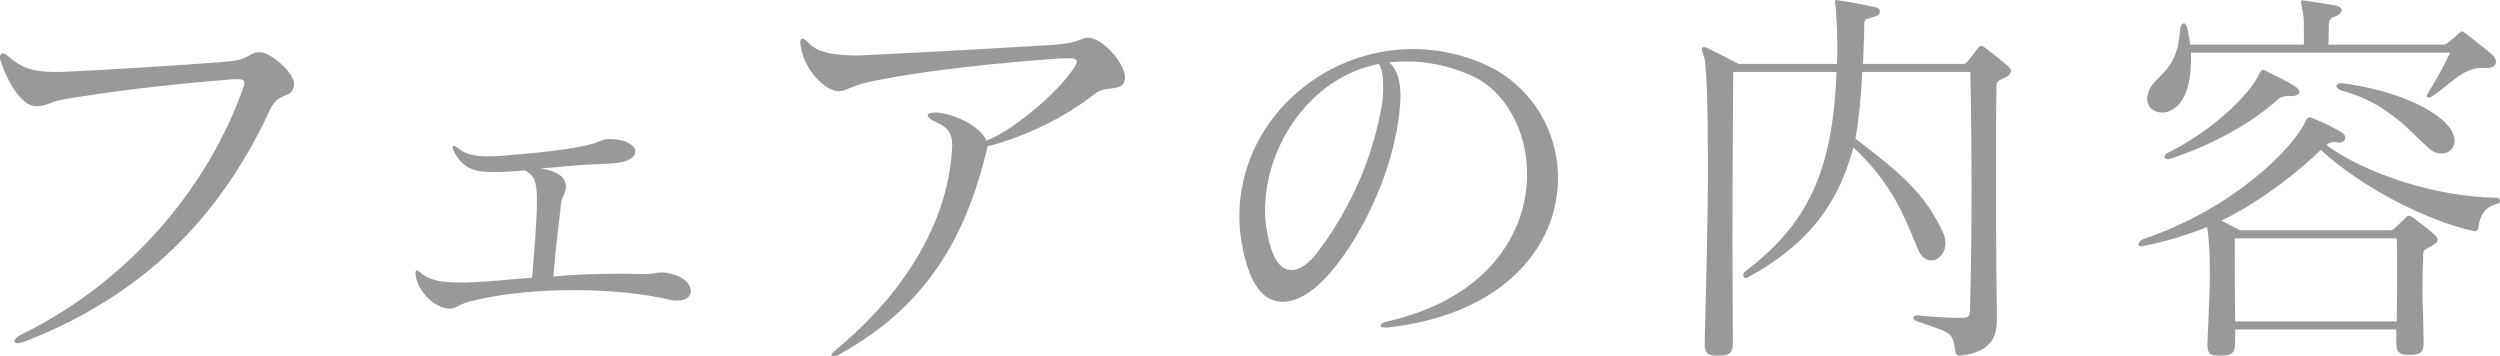
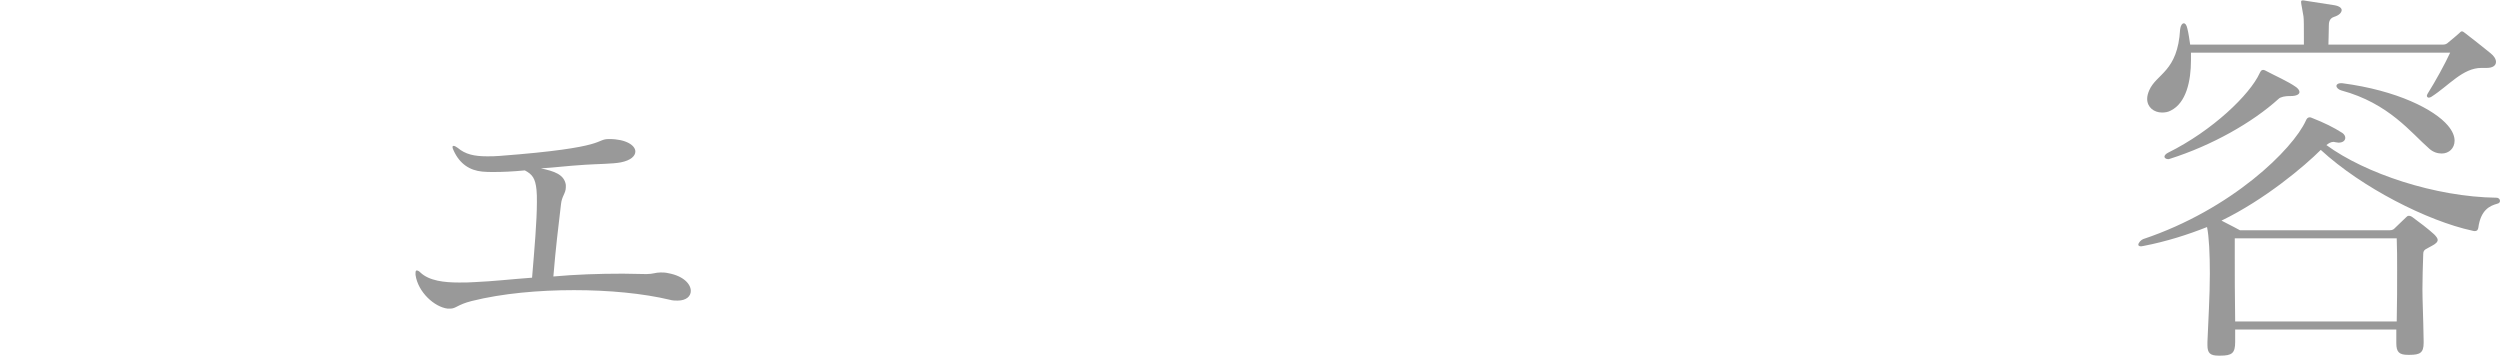
<svg xmlns="http://www.w3.org/2000/svg" id="_レイヤー_2" data-name="レイヤー_2" viewBox="0 0 124.42 17.74">
  <defs>
    <style>
      .cls-1 {
        fill: #999;
      }
    </style>
  </defs>
  <g id="_レイアウト" data-name="レイアウト">
    <g>
-       <path class="cls-1" d="M11.72,3.94h-.06c-3.34.26-6.56.66-8.56,1.02-.58.1-.78.32-1.22.32h-.12c-.66-.02-1.36-1.12-1.74-2.28-.02-.06-.02-.12-.02-.16,0-.12.06-.18.14-.18s.2.06.32.18c.52.48,1.14.74,2.22.74h.34c1.5-.06,5.66-.3,8.34-.52,1.04-.08,1.06-.46,1.52-.46h.08c.52.02,1.68,1,1.68,1.6,0,.04-.02.08-.02.12-.14.62-.76.22-1.18,1.14-2.18,4.7-5.7,9-12.16,11.52-.18.06-.32.1-.4.1-.1,0-.16-.04-.16-.1,0-.1.14-.24.4-.36,5.62-2.78,9.36-7.62,10.98-12.24.04-.1.06-.18.06-.26,0-.12-.1-.18-.32-.18h-.12Z" />
      <path class="cls-1" d="M32.18,13.64c.32,0,.44-.08.7-.08.1,0,.24,0,.4.04.74.14,1.1.54,1.1.88,0,.26-.22.48-.66.48-.12,0-.24,0-.38-.04-1.34-.32-3.04-.48-4.78-.48s-3.56.16-5.08.54c-.72.18-.78.38-1.08.38h-.12c-.66-.08-1.48-.82-1.6-1.68v-.1c0-.08.02-.12.06-.12.06,0,.12.04.18.1.44.42,1.2.5,1.92.5.28,0,.54,0,.78-.02.94-.04,1.76-.14,2.86-.22.12-1.44.24-2.82.24-3.76,0-.24,0-.44-.02-.62-.06-.56-.2-.76-.58-.96-.62.06-1.12.08-1.54.08-.22,0-.4,0-.58-.02-.62-.06-1.12-.38-1.42-1.04-.04-.08-.06-.14-.06-.18s.02-.06.06-.06.12.04.2.1c.38.32.82.42,1.46.42.2,0,.4,0,.62-.02,5.56-.42,4.72-.84,5.46-.84.84,0,1.3.32,1.3.62,0,.22-.22.44-.72.54-.4.08-1.2.08-1.78.12-.96.06-1.52.14-2.2.18.66.14,1.16.3,1.24.82v.12c0,.3-.2.44-.24.84-.14,1.2-.26,2.14-.38,3.6,1.1-.1,2.26-.14,3.46-.14.38,0,.76.02,1.14.02h.04Z" />
-       <path class="cls-1" d="M53.07,2.9c-.52,0-6.26.42-9.74,1.16-.98.2-1.2.48-1.58.48h-.02c-.6,0-1.68-.96-1.88-2.24-.02-.08-.02-.16-.02-.2,0-.12.04-.18.1-.18.08,0,.18.08.32.22.36.4,1.02.6,2.22.62h.3c3.8-.18,8.58-.46,9.54-.52,1.52-.1,1.44-.36,1.8-.36h.12c.7.08,1.76,1.28,1.76,1.98,0,.06,0,.1-.02.14-.14.6-.92.22-1.5.68-1.54,1.22-3.56,2.16-5.32,2.6-1.12,4.84-3.26,8.06-7.34,10.34-.16.08-.28.12-.36.12-.04,0-.08-.02-.08-.06s.08-.14.24-.28c3.42-2.82,5.52-6.32,5.76-9.84,0-.12.02-.22.02-.32,0-.62-.2-.9-.88-1.2-.22-.1-.34-.22-.34-.3s.12-.14.34-.14h.1c1.1.1,2.26.8,2.48,1.4,1.24-.46,3.4-2.26,4.22-3.42.18-.24.28-.42.28-.52,0-.12-.12-.16-.4-.16h-.12Z" />
-       <path class="cls-1" d="M68.96,16.3c-.18,0-.26-.04-.26-.1s.12-.16.32-.2c5-1.12,6.98-4.38,6.98-7.34,0-2.18-1.1-4.18-2.82-4.92-1.1-.48-2.14-.68-3.18-.68-.28,0-.58.02-.86.04.46.42.56,1.1.56,1.68,0,.24-.02.48-.04.66-.26,2.88-1.78,6.2-3.48,8.16-.74.86-1.58,1.42-2.34,1.42s-1.4-.54-1.8-1.88c-.24-.82-.36-1.62-.36-2.38,0-4.64,4.02-8.32,8.64-8.32,1.06,0,2.16.2,3.24.62,2.56,1,3.98,3.36,3.98,5.8,0,3.3-2.58,6.78-8.48,7.44h-.1ZM62.96,10.46c0,.64.1,1.28.3,1.9.22.72.58,1.08,1.02,1.08.4,0,.88-.32,1.36-.98,1.2-1.6,2.54-4,3.1-7.06.08-.38.1-.76.1-1.12,0-.46-.06-.86-.22-1.1-3.4.66-5.66,4.08-5.66,7.28Z" />
-       <path class="cls-1" d="M97.52,17.7c-.14,0-.2-.1-.22-.26-.1-1-.34-.88-1.92-1.46-.1-.04-.16-.1-.16-.16s.06-.12.18-.12h.04c.78.08,1.68.12,2.22.12.32,0,.38-.1.38-.4.06-2,.08-4.12.08-6,0-3.28-.06-5.84-.06-5.84h-5.38c-.06,1.3-.16,2.32-.34,3.32,2.34,1.78,3.46,2.76,4.36,4.66.08.18.12.38.12.54,0,.5-.34.86-.7.86-.24,0-.52-.16-.68-.58-.64-1.56-1.26-3.24-3.2-5.04-.82,3.1-2.56,5-5.28,6.48-.02.02-.06.02-.08.02-.08,0-.12-.08-.12-.16,0-.06.02-.12.08-.16,3.06-2.32,4.38-4.9,4.56-9.94h-5.14c0,1.36-.04,4.4-.04,8.46,0,1.52.02,3.2.02,4.98v.02c0,.54-.14.66-.74.66h-.1c-.42,0-.56-.14-.56-.58v-.1c.06-2.52.16-5.88.16-8.72s-.06-5.12-.2-5.5c-.06-.16-.1-.28-.1-.34,0-.08.04-.12.1-.12.04,0,.1.02.18.06.36.16,1.54.78,1.54.78h4.9c.02-.26.02-.54.02-.84,0-.7-.04-1.44-.08-2.04-.02-.08-.04-.18-.04-.22,0-.06.02-.08.08-.08.02,0,.06.02.1.02.48.06,1.28.22,1.84.34.14.02.22.12.22.22s-.08.2-.26.24c-.44.16-.52.1-.52.38,0,.62-.04,1.36-.06,1.98h4.9c.2,0,.24-.04.32-.14.1-.12.38-.48.5-.64.06-.08.1-.12.16-.12s.12.04.2.1c.28.2.84.66,1.1.88.1.08.18.18.18.28s-.08.22-.3.32c-.28.14-.42.16-.42.4-.02.76-.02,3.42-.02,6.04,0,2.16.02,4.3.04,5.28v.3c0,.82-.22,1.64-1.82,1.82h-.04Z" />
      <path class="cls-1" d="M120.62,17.06c0,.5-.18.6-.7.6h-.08c-.44,0-.58-.14-.58-.58v-.68h-8.02v.62c0,.56-.16.68-.74.68h-.08c-.42,0-.56-.12-.56-.52v-.16c.04-1.04.12-2.28.12-3.4,0-.98-.04-1.84-.14-2.32-.96.38-2.02.72-3.16.94-.04,0-.08.02-.12.02-.1,0-.14-.04-.14-.08,0-.1.14-.24.24-.28,4.42-1.48,7.46-4.48,8.1-5.9.04-.1.1-.16.18-.16.04,0,.06,0,.1.02.66.26,1.1.48,1.54.76.08.06.14.14.14.24,0,.12-.1.24-.34.24-.04,0-.08-.02-.14-.02-.04,0-.06-.02-.1-.02-.14,0-.26.08-.36.16,1.94,1.42,5.42,2.58,8.46,2.62.12,0,.18.08.18.16,0,.06-.04.12-.14.14-.36.1-.82.3-.94,1.2-.02.08-.04.16-.18.16-.02,0-.06,0-.12-.02-2.22-.48-5.5-2.14-7.54-4.02-.8.8-2.76,2.46-4.94,3.52.44.22.92.48.92.48h7.44c.18,0,.22-.06.3-.14.16-.16.34-.32.5-.48.06-.06.1-.1.16-.1s.12.02.2.08c.28.2.8.6,1.06.84.1.1.18.2.18.28,0,.1-.1.2-.3.3-.26.16-.42.16-.42.4-.02.72-.04,1.12-.04,1.76,0,.56.04,1.28.06,2.58v.08ZM123.5,3.38c-.94,0-1.62.88-2.5,1.44-.04.02-.08.04-.12.04-.06,0-.1-.04-.1-.1,0-.02.02-.06.04-.1.4-.64.84-1.44,1.12-2.04h-12.9v.38c0,1.04-.24,2.12-1,2.5-.14.08-.3.1-.44.1-.4,0-.74-.26-.74-.68,0-.14.04-.28.1-.42.36-.84,1.42-.92,1.54-3.04.02-.18.1-.3.18-.3s.14.08.18.26c.06.24.1.52.14.8h5.66v-.36c0-.48,0-.92-.02-1.04-.06-.4-.12-.62-.12-.72,0-.06.02-.08.08-.08.02,0,.08,0,.16.02.62.1.76.12,1.42.22.24.04.36.14.36.24,0,.12-.12.26-.38.34-.24.08-.26.28-.26.46v.06c0,.38-.02.62-.02.86h5.68c.12,0,.2-.02.3-.12.12-.1.44-.36.52-.44.06-.06.1-.1.14-.1.06,0,.1.04.18.1.26.2.9.7,1.24.98.18.14.28.3.28.44,0,.18-.16.3-.46.3h-.26ZM113.94,4.78c-.2,0-.44.04-.54.14-1.3,1.18-3.32,2.32-5.4,2.98-.04.02-.08.02-.1.02-.1,0-.18-.06-.18-.12s.06-.14.18-.2c2.22-1.1,4.08-2.9,4.56-3.96.04-.08.08-.16.16-.16h.02s.04,0,.08.02c.52.28,1.14.54,1.56.84.1.08.16.16.16.24,0,.12-.16.2-.44.2h-.06ZM111.22,11.86v.96c0,.82,0,1.8.02,3.18h8.04c.02-.92.02-1.78.02-2.56,0-.56,0-1.08-.02-1.58h-8.06ZM116.56,4.14c2.76.36,4.6,1.32,5.26,2.1.24.28.34.54.34.76,0,.38-.28.64-.64.64-.2,0-.42-.06-.62-.24-.9-.78-2-2.26-4.38-2.9-.14-.04-.24-.14-.24-.22s.08-.14.22-.14h.06Z" />
    </g>
  </g>
</svg>